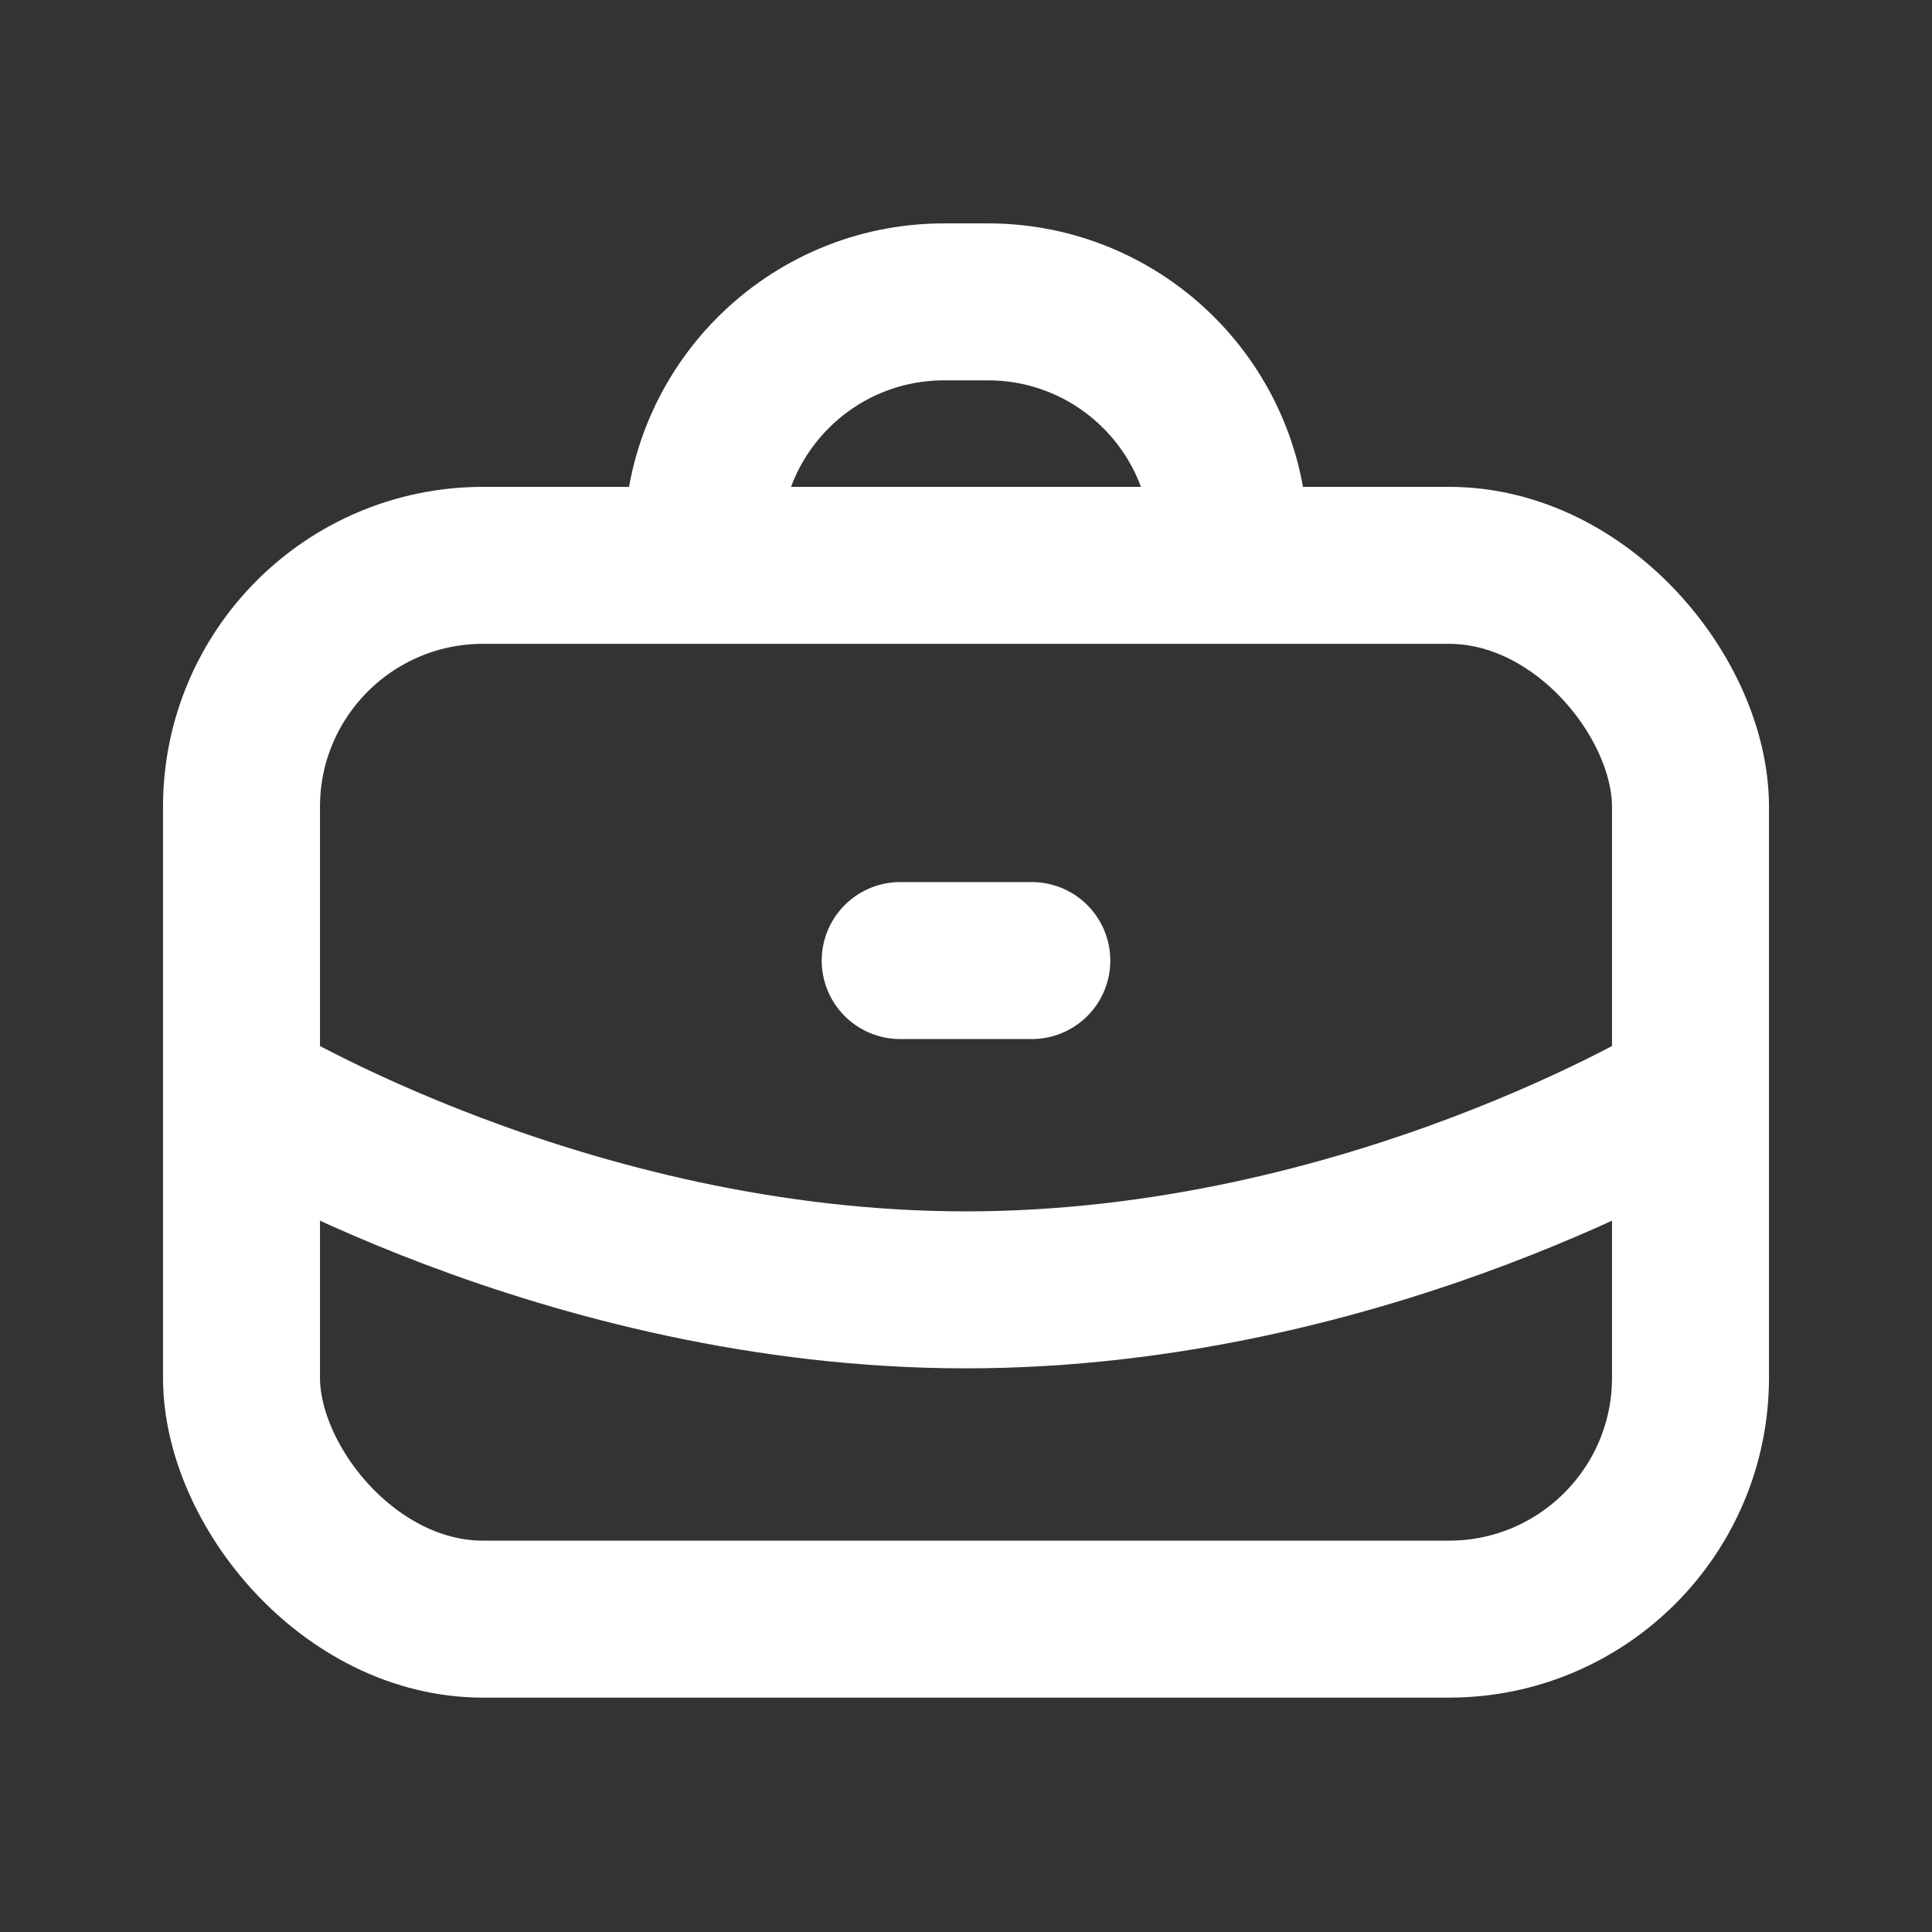
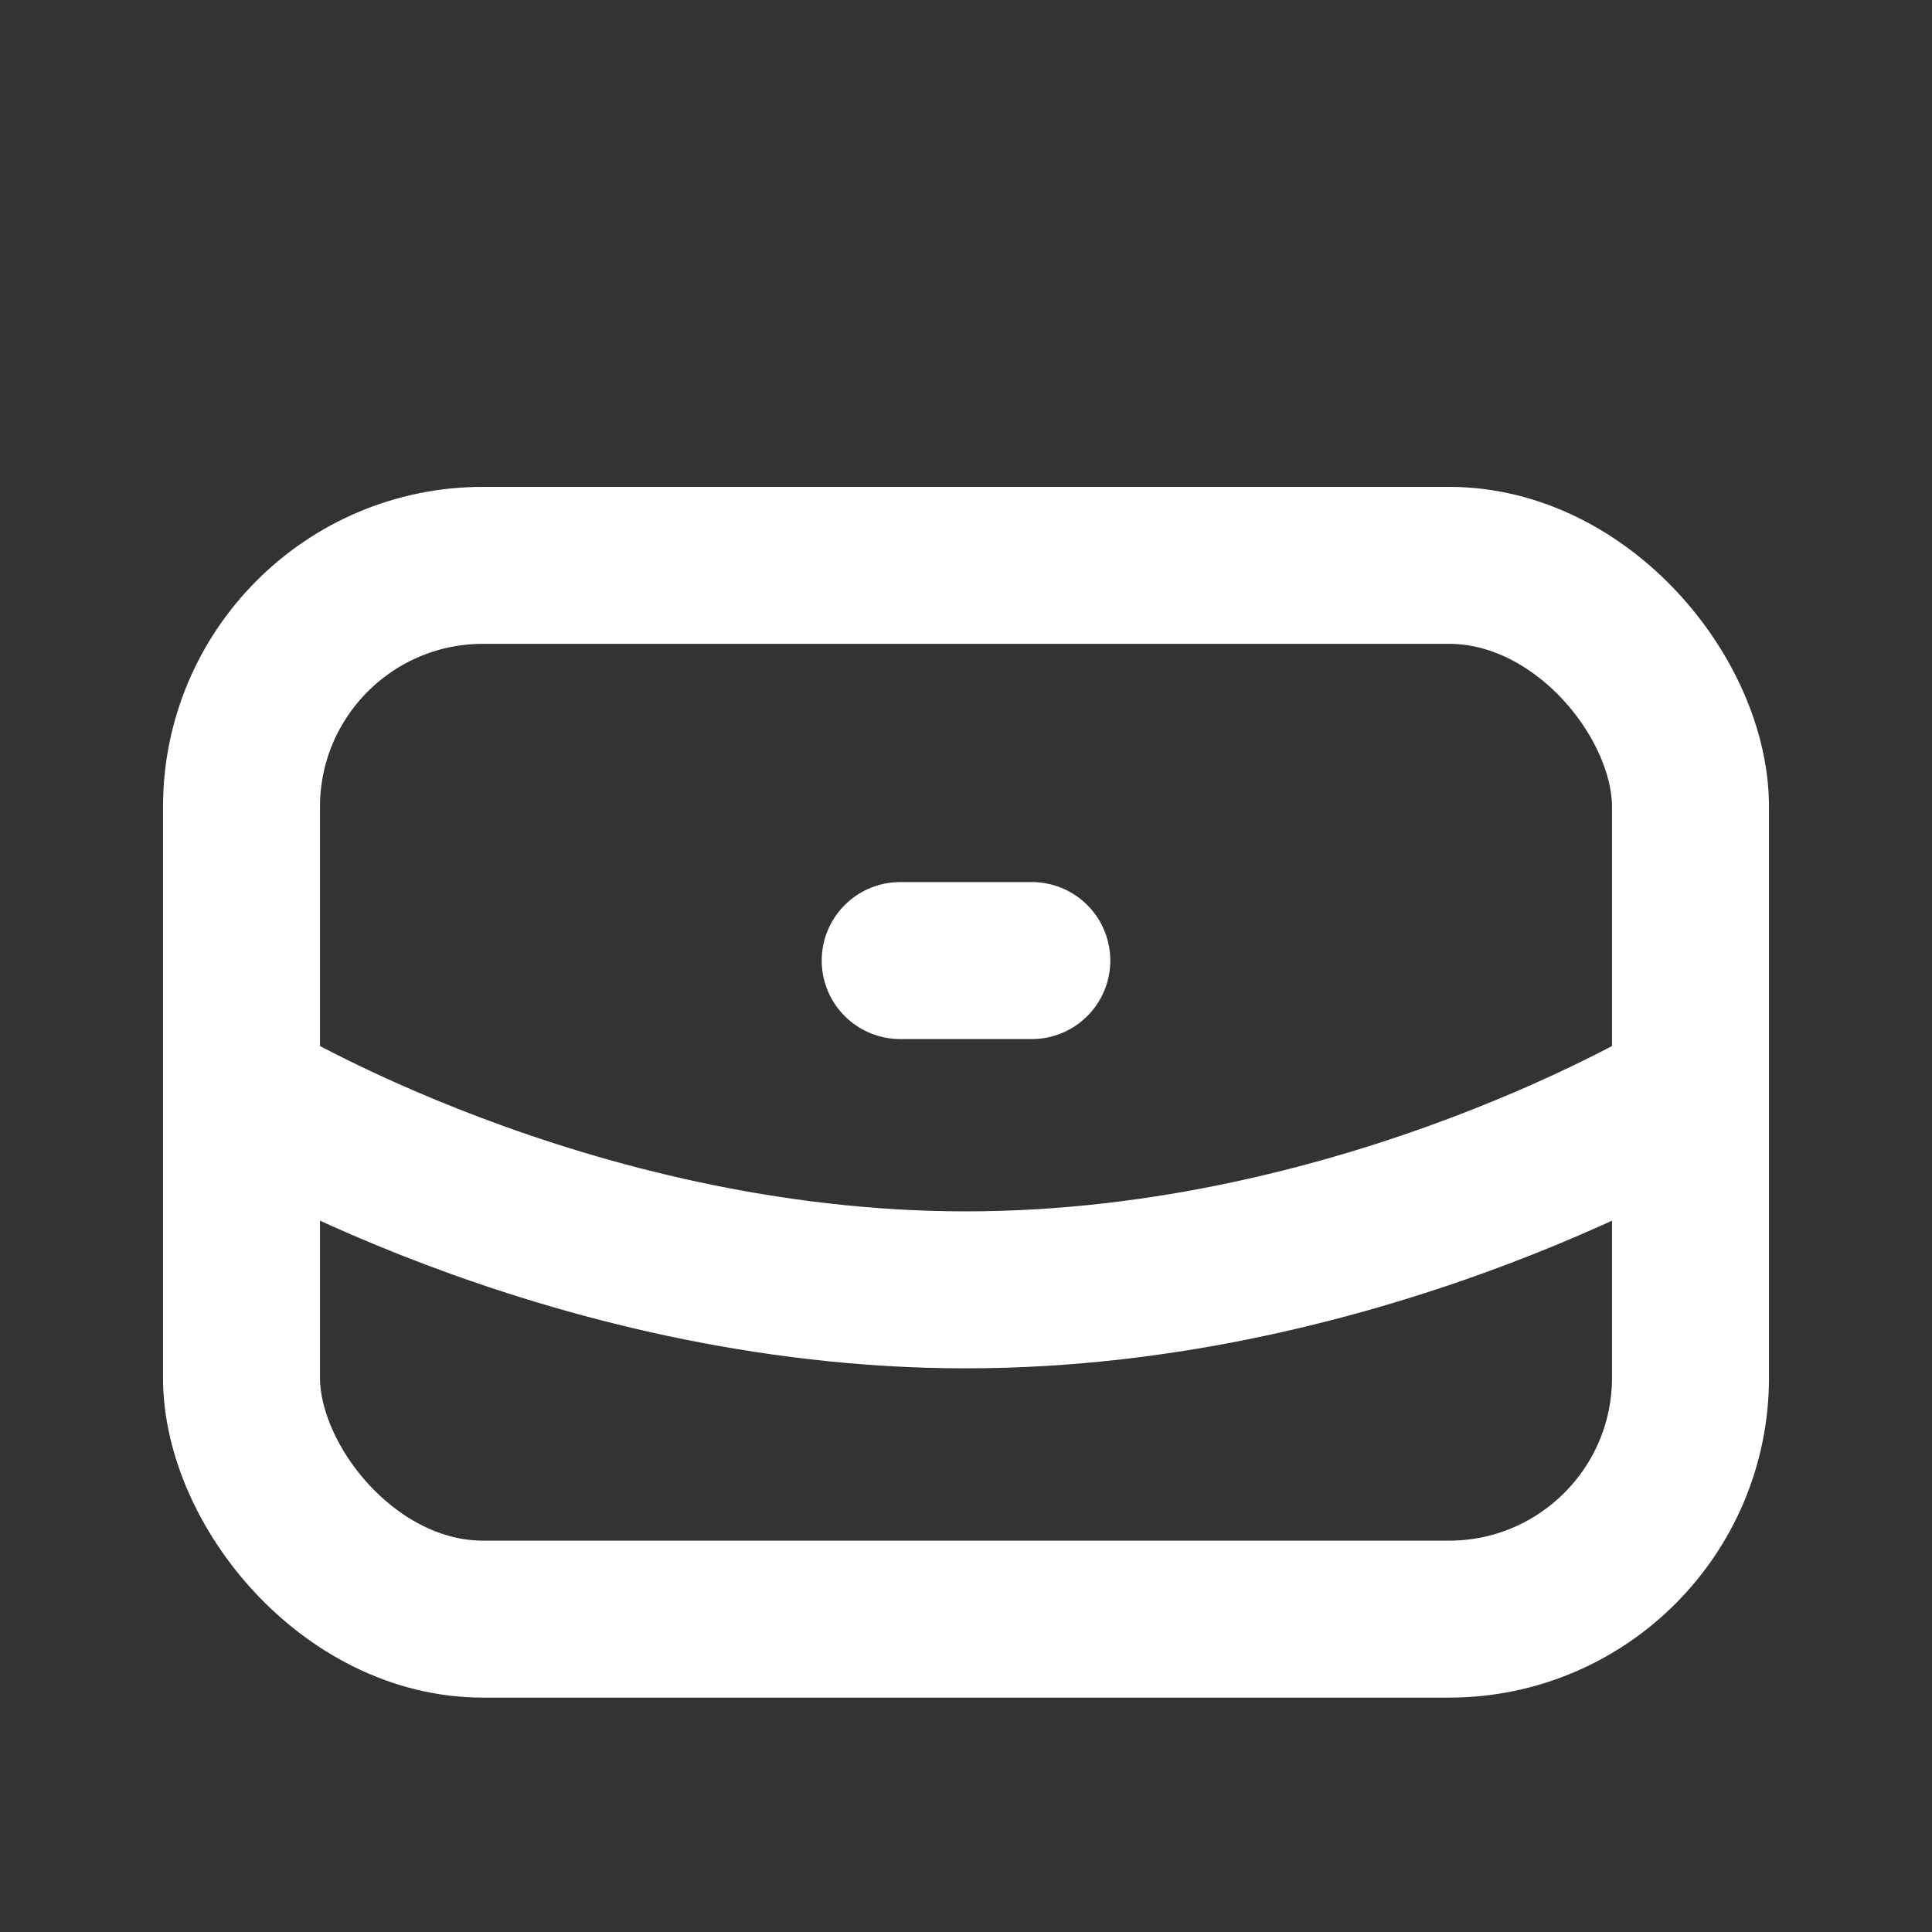
<svg xmlns="http://www.w3.org/2000/svg" width="16" height="16" viewBox="0 0 16 16" fill="none">
  <rect x="0" y="0" width="16" height="16" fill="#333333" stroke="none" />
  <rect x="2" y="4.682" width="12" height="8.727" rx="2" stroke="white" stroke-width="1.3" />
-   <path d="M10.182 4.682V4.5C10.182 3.395 9.286 2.5 8.182 2.5H7.818C6.714 2.5 5.818 3.395 5.818 4.5V4.682" stroke="white" stroke-width="1.3" />
  <path d="M2 9.045C2 9.045 4.667 10.682 8 10.682C11.333 10.682 14 9.045 14 9.045" stroke="white" stroke-width="1.3" />
  <path d="M7.455 7.955H8.545" stroke="white" stroke-width="1.3" stroke-linecap="round" stroke-linejoin="round" />
</svg>